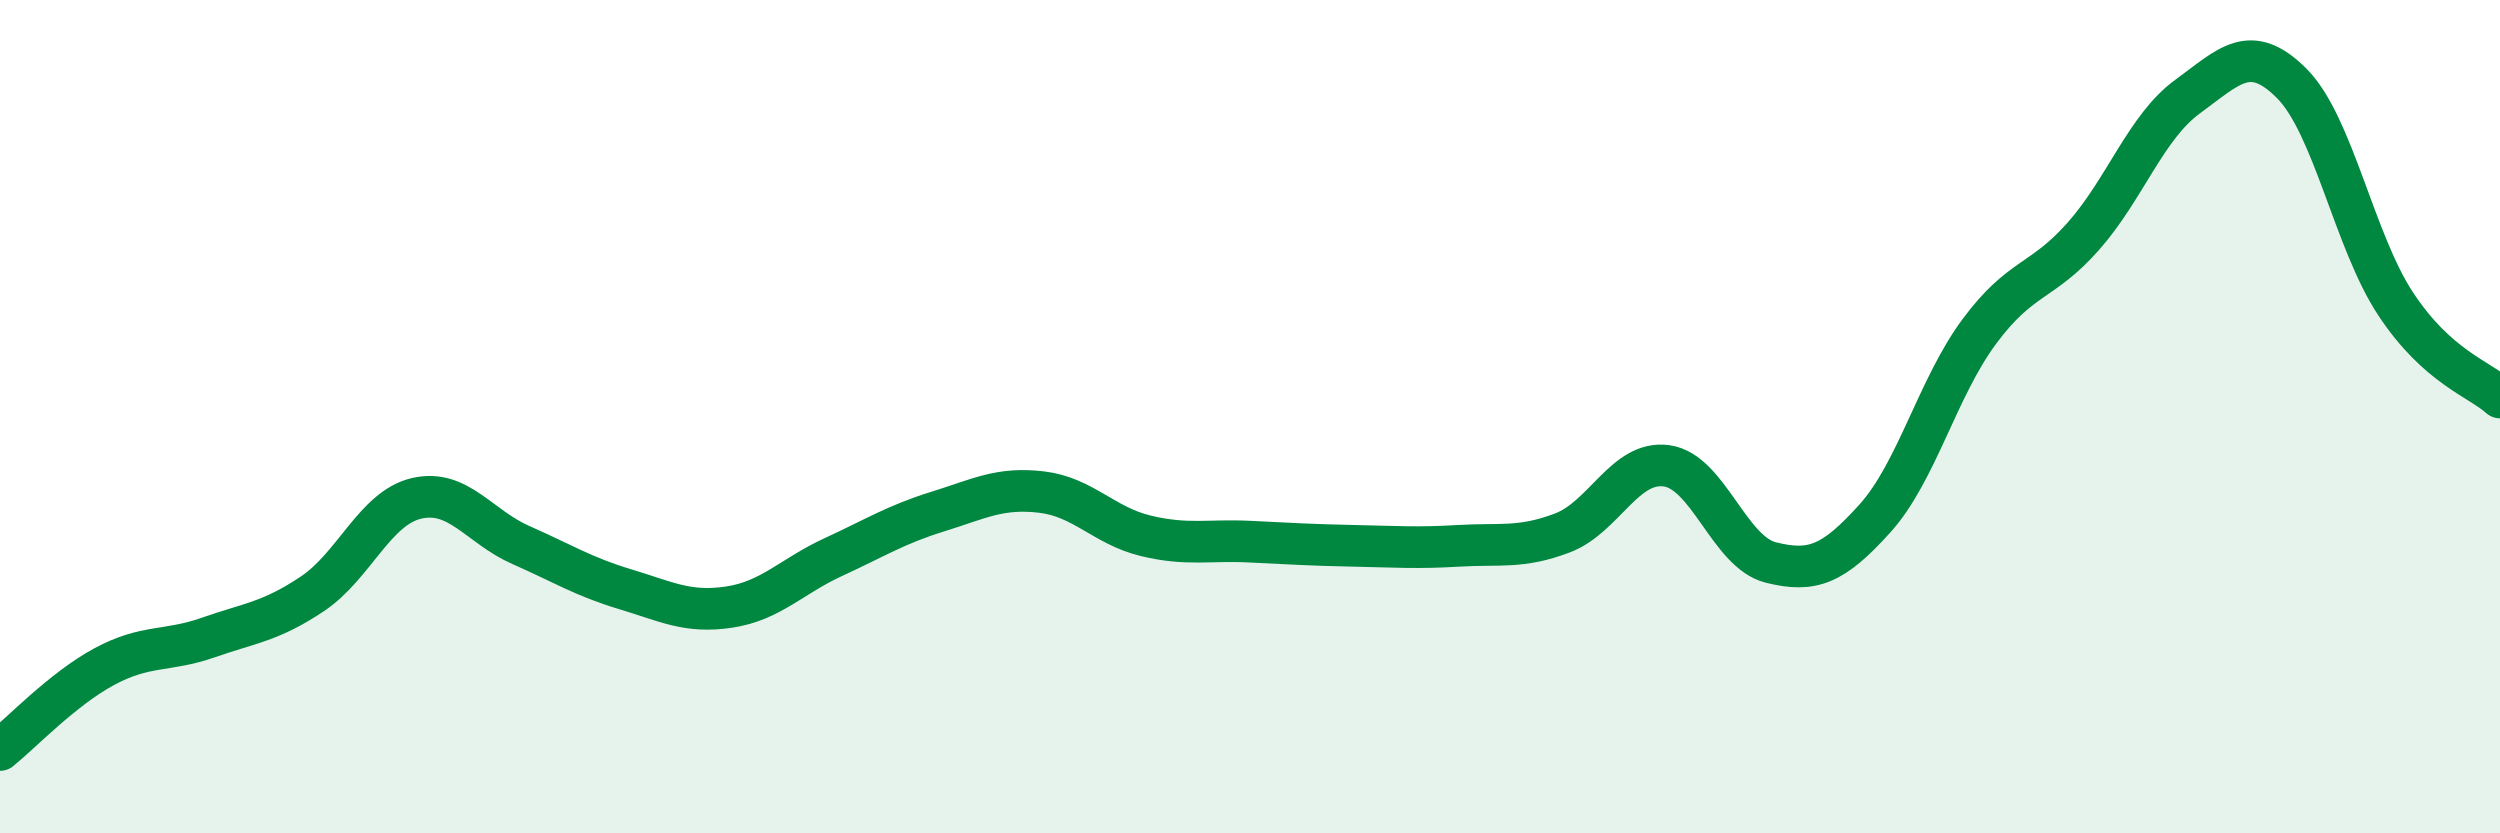
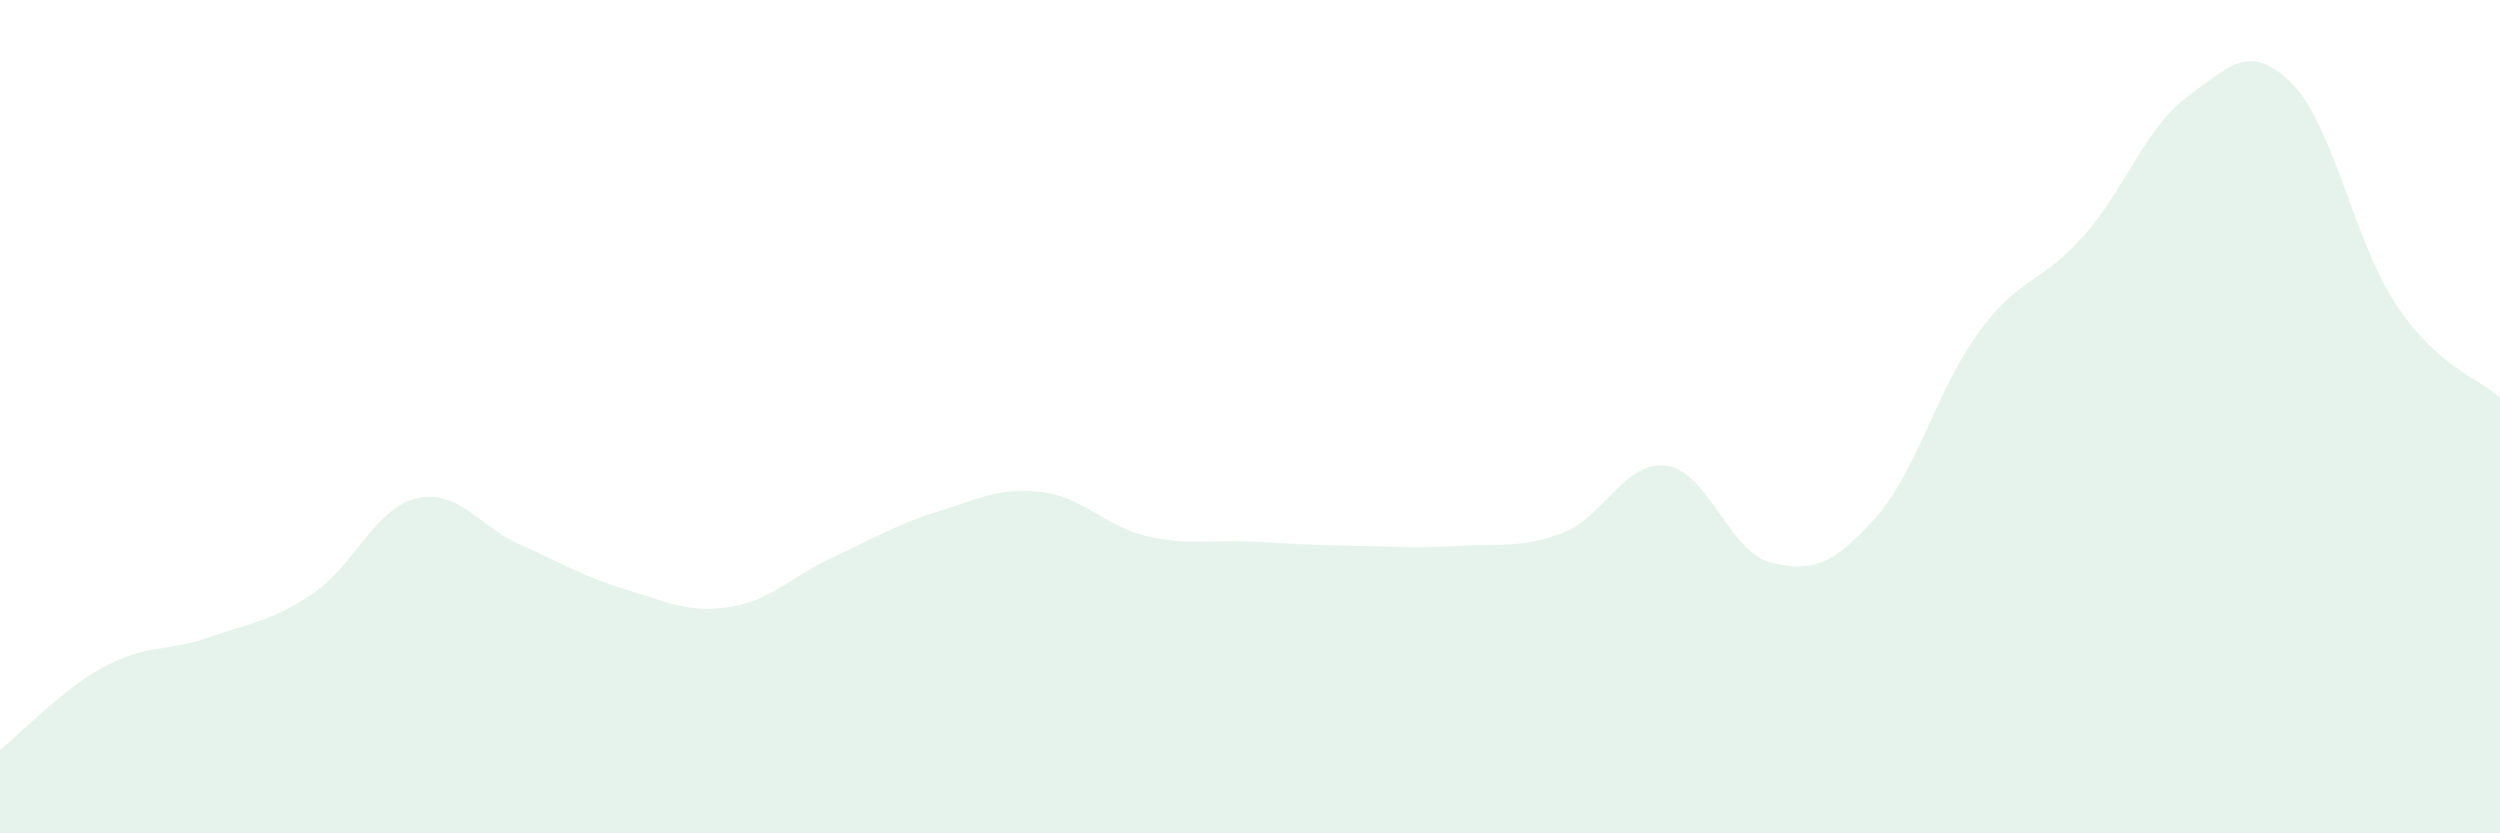
<svg xmlns="http://www.w3.org/2000/svg" width="60" height="20" viewBox="0 0 60 20">
  <path d="M 0,18 C 0.5,17.6 1.5,16.54 2.5,16 C 3.5,15.46 4,15.65 5,15.3 C 6,14.95 6.5,14.92 7.5,14.25 C 8.5,13.58 9,12.19 10,11.96 C 11,11.73 11.5,12.64 12.5,13.08 C 13.5,13.52 14,13.84 15,14.14 C 16,14.44 16.5,14.72 17.5,14.57 C 18.5,14.42 19,13.83 20,13.37 C 21,12.91 21.5,12.59 22.5,12.28 C 23.5,11.97 24,11.69 25,11.81 C 26,11.93 26.5,12.62 27.5,12.86 C 28.5,13.1 29,12.95 30,13 C 31,13.05 31.5,13.08 32.5,13.1 C 33.5,13.12 34,13.16 35,13.1 C 36,13.04 36.5,13.17 37.5,12.79 C 38.5,12.41 39,11.04 40,11.18 C 41,11.32 41.5,13.25 42.5,13.5 C 43.5,13.75 44,13.55 45,12.44 C 46,11.33 46.5,9.31 47.5,7.96 C 48.5,6.61 49,6.8 50,5.67 C 51,4.54 51.5,3.05 52.5,2.32 C 53.5,1.59 54,1 55,2 C 56,3 56.5,5.79 57.5,7.3 C 58.5,8.81 59.5,9.09 60,9.54L60 20L0 20Z" fill="#008740" opacity="0.1" stroke-linecap="round" stroke-linejoin="round" />
-   <path d="M 0,18 C 0.5,17.6 1.5,16.54 2.5,16 C 3.5,15.46 4,15.65 5,15.3 C 6,14.95 6.5,14.92 7.5,14.25 C 8.5,13.58 9,12.19 10,11.96 C 11,11.73 11.5,12.64 12.5,13.08 C 13.5,13.52 14,13.84 15,14.14 C 16,14.44 16.5,14.72 17.5,14.57 C 18.5,14.42 19,13.83 20,13.37 C 21,12.91 21.5,12.59 22.5,12.28 C 23.5,11.97 24,11.69 25,11.81 C 26,11.93 26.5,12.62 27.5,12.86 C 28.5,13.1 29,12.95 30,13 C 31,13.05 31.5,13.08 32.5,13.1 C 33.5,13.12 34,13.16 35,13.1 C 36,13.04 36.5,13.17 37.5,12.79 C 38.5,12.41 39,11.04 40,11.18 C 41,11.32 41.5,13.25 42.5,13.5 C 43.5,13.75 44,13.55 45,12.44 C 46,11.33 46.5,9.31 47.5,7.96 C 48.5,6.61 49,6.8 50,5.67 C 51,4.54 51.5,3.05 52.5,2.32 C 53.5,1.59 54,1 55,2 C 56,3 56.5,5.79 57.5,7.3 C 58.5,8.81 59.5,9.09 60,9.54" stroke="#008740" stroke-width="1" fill="none" stroke-linecap="round" stroke-linejoin="round" />
</svg>